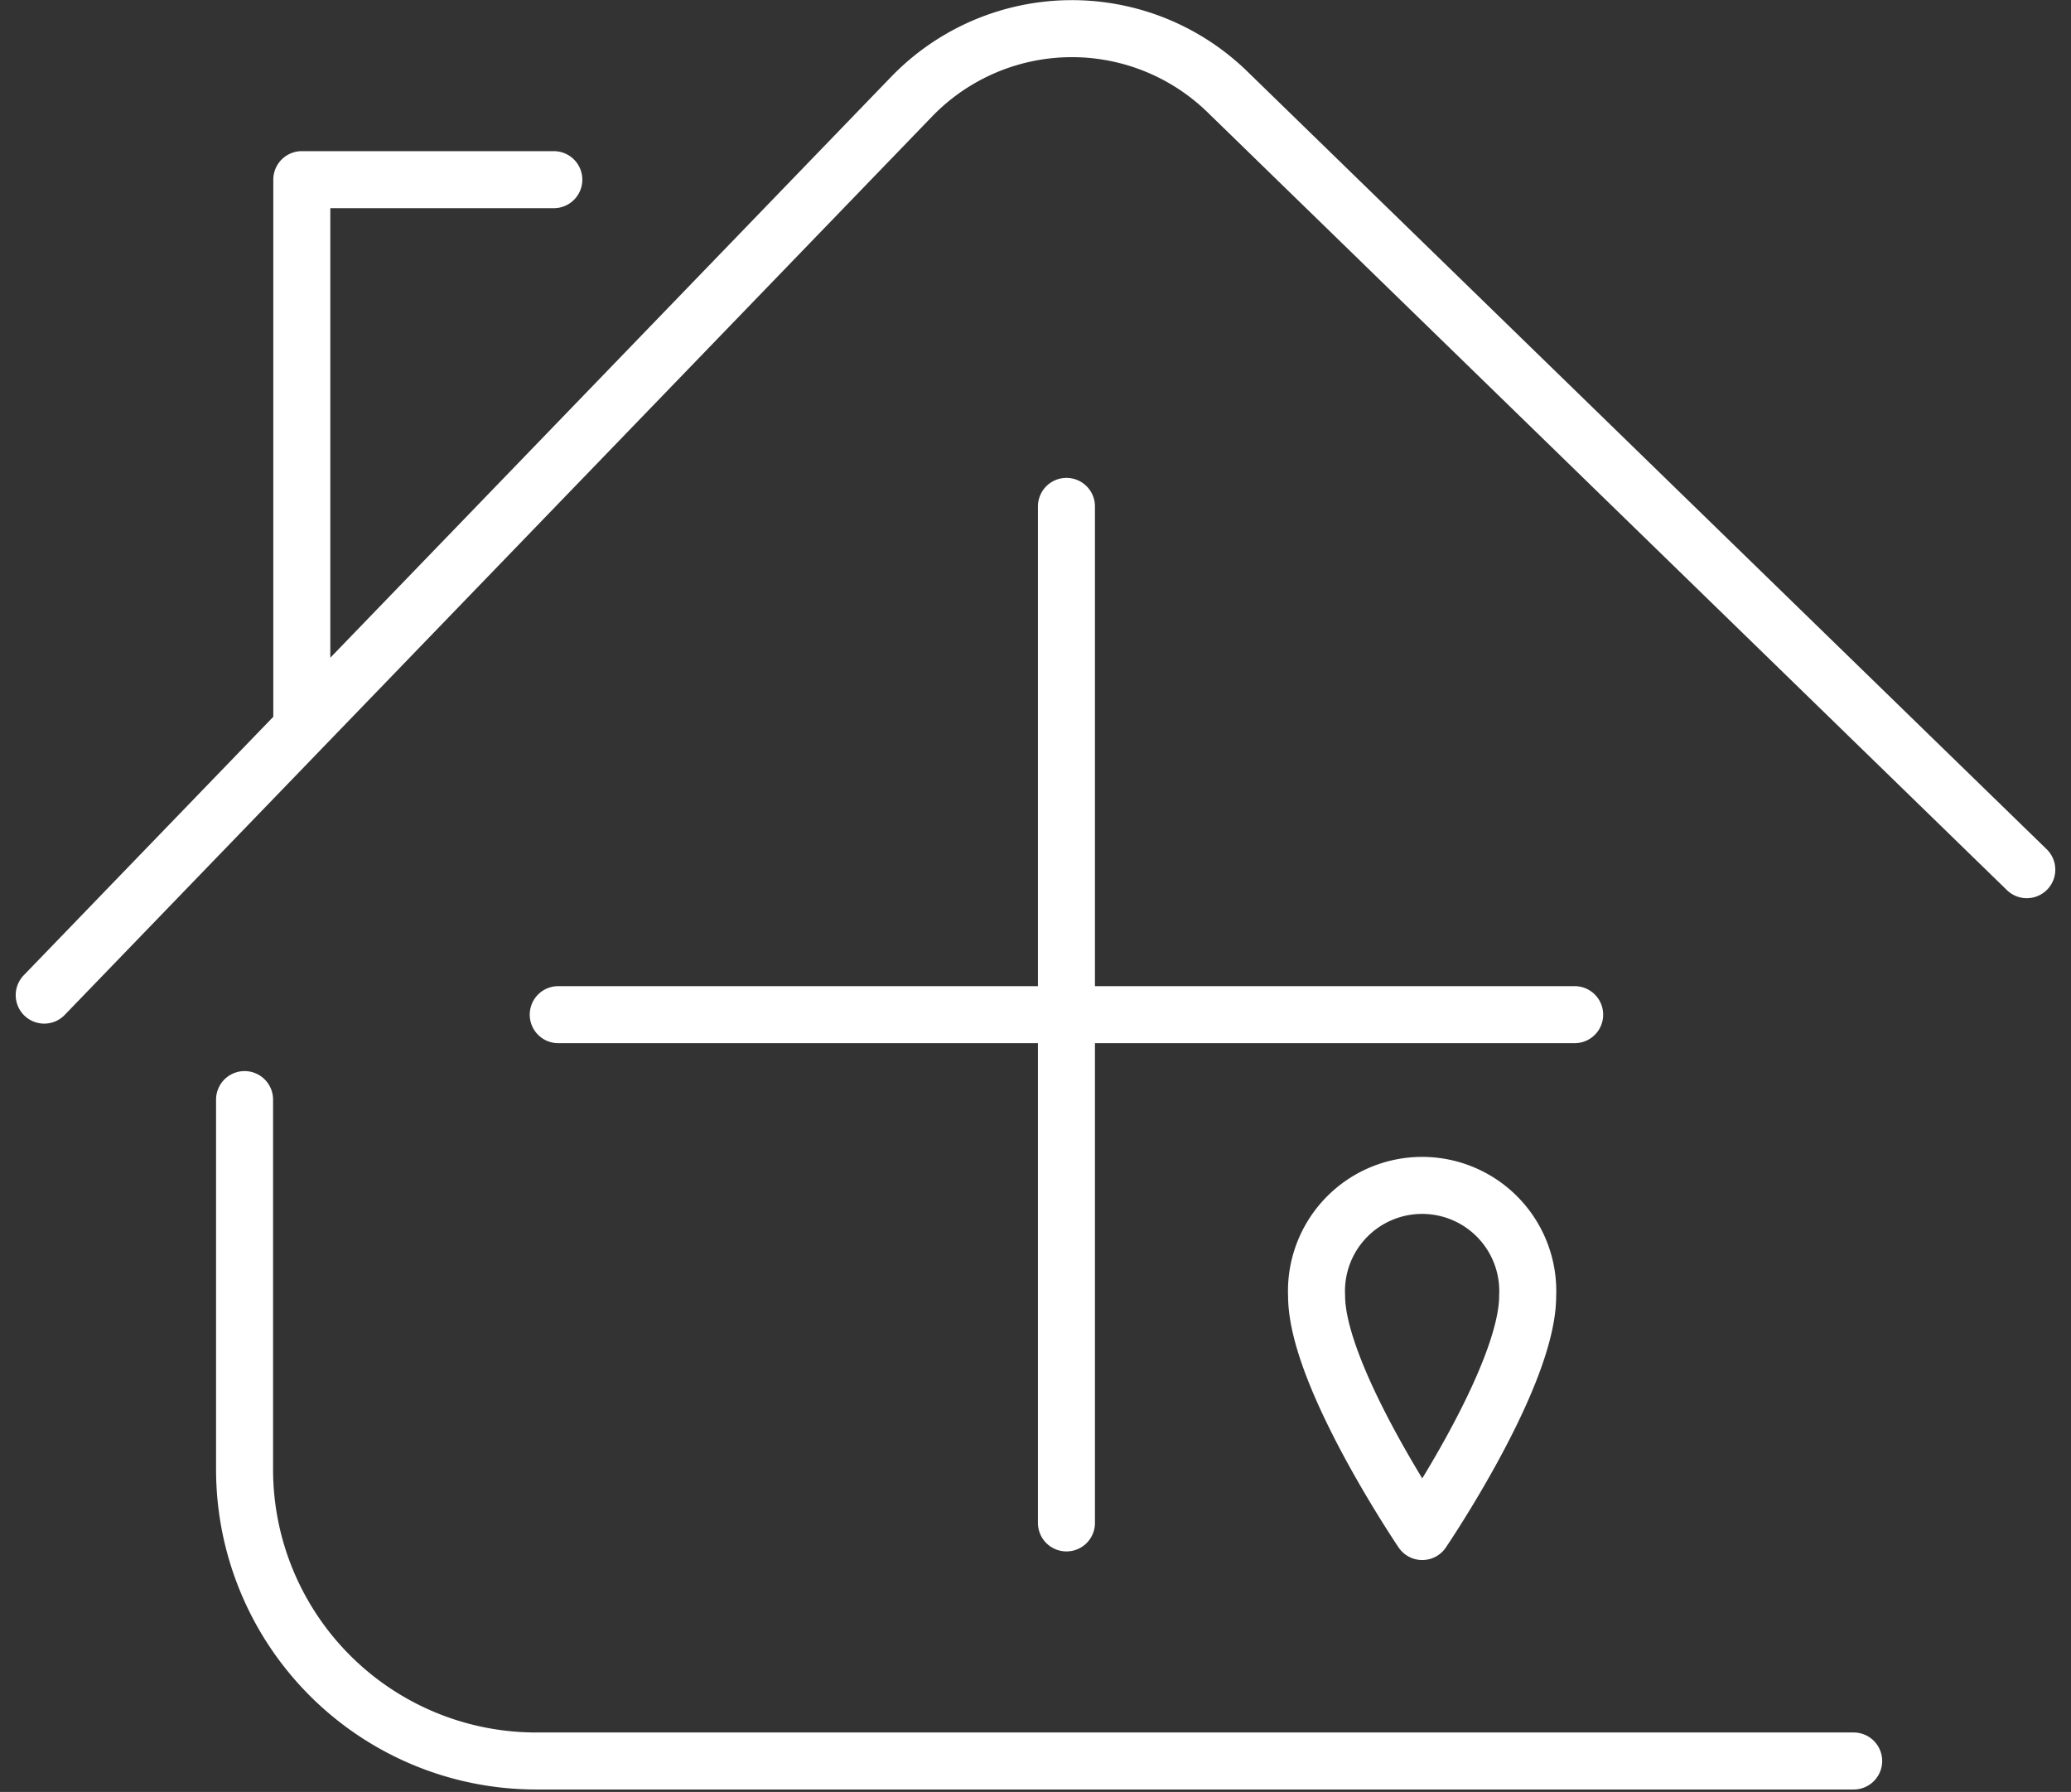
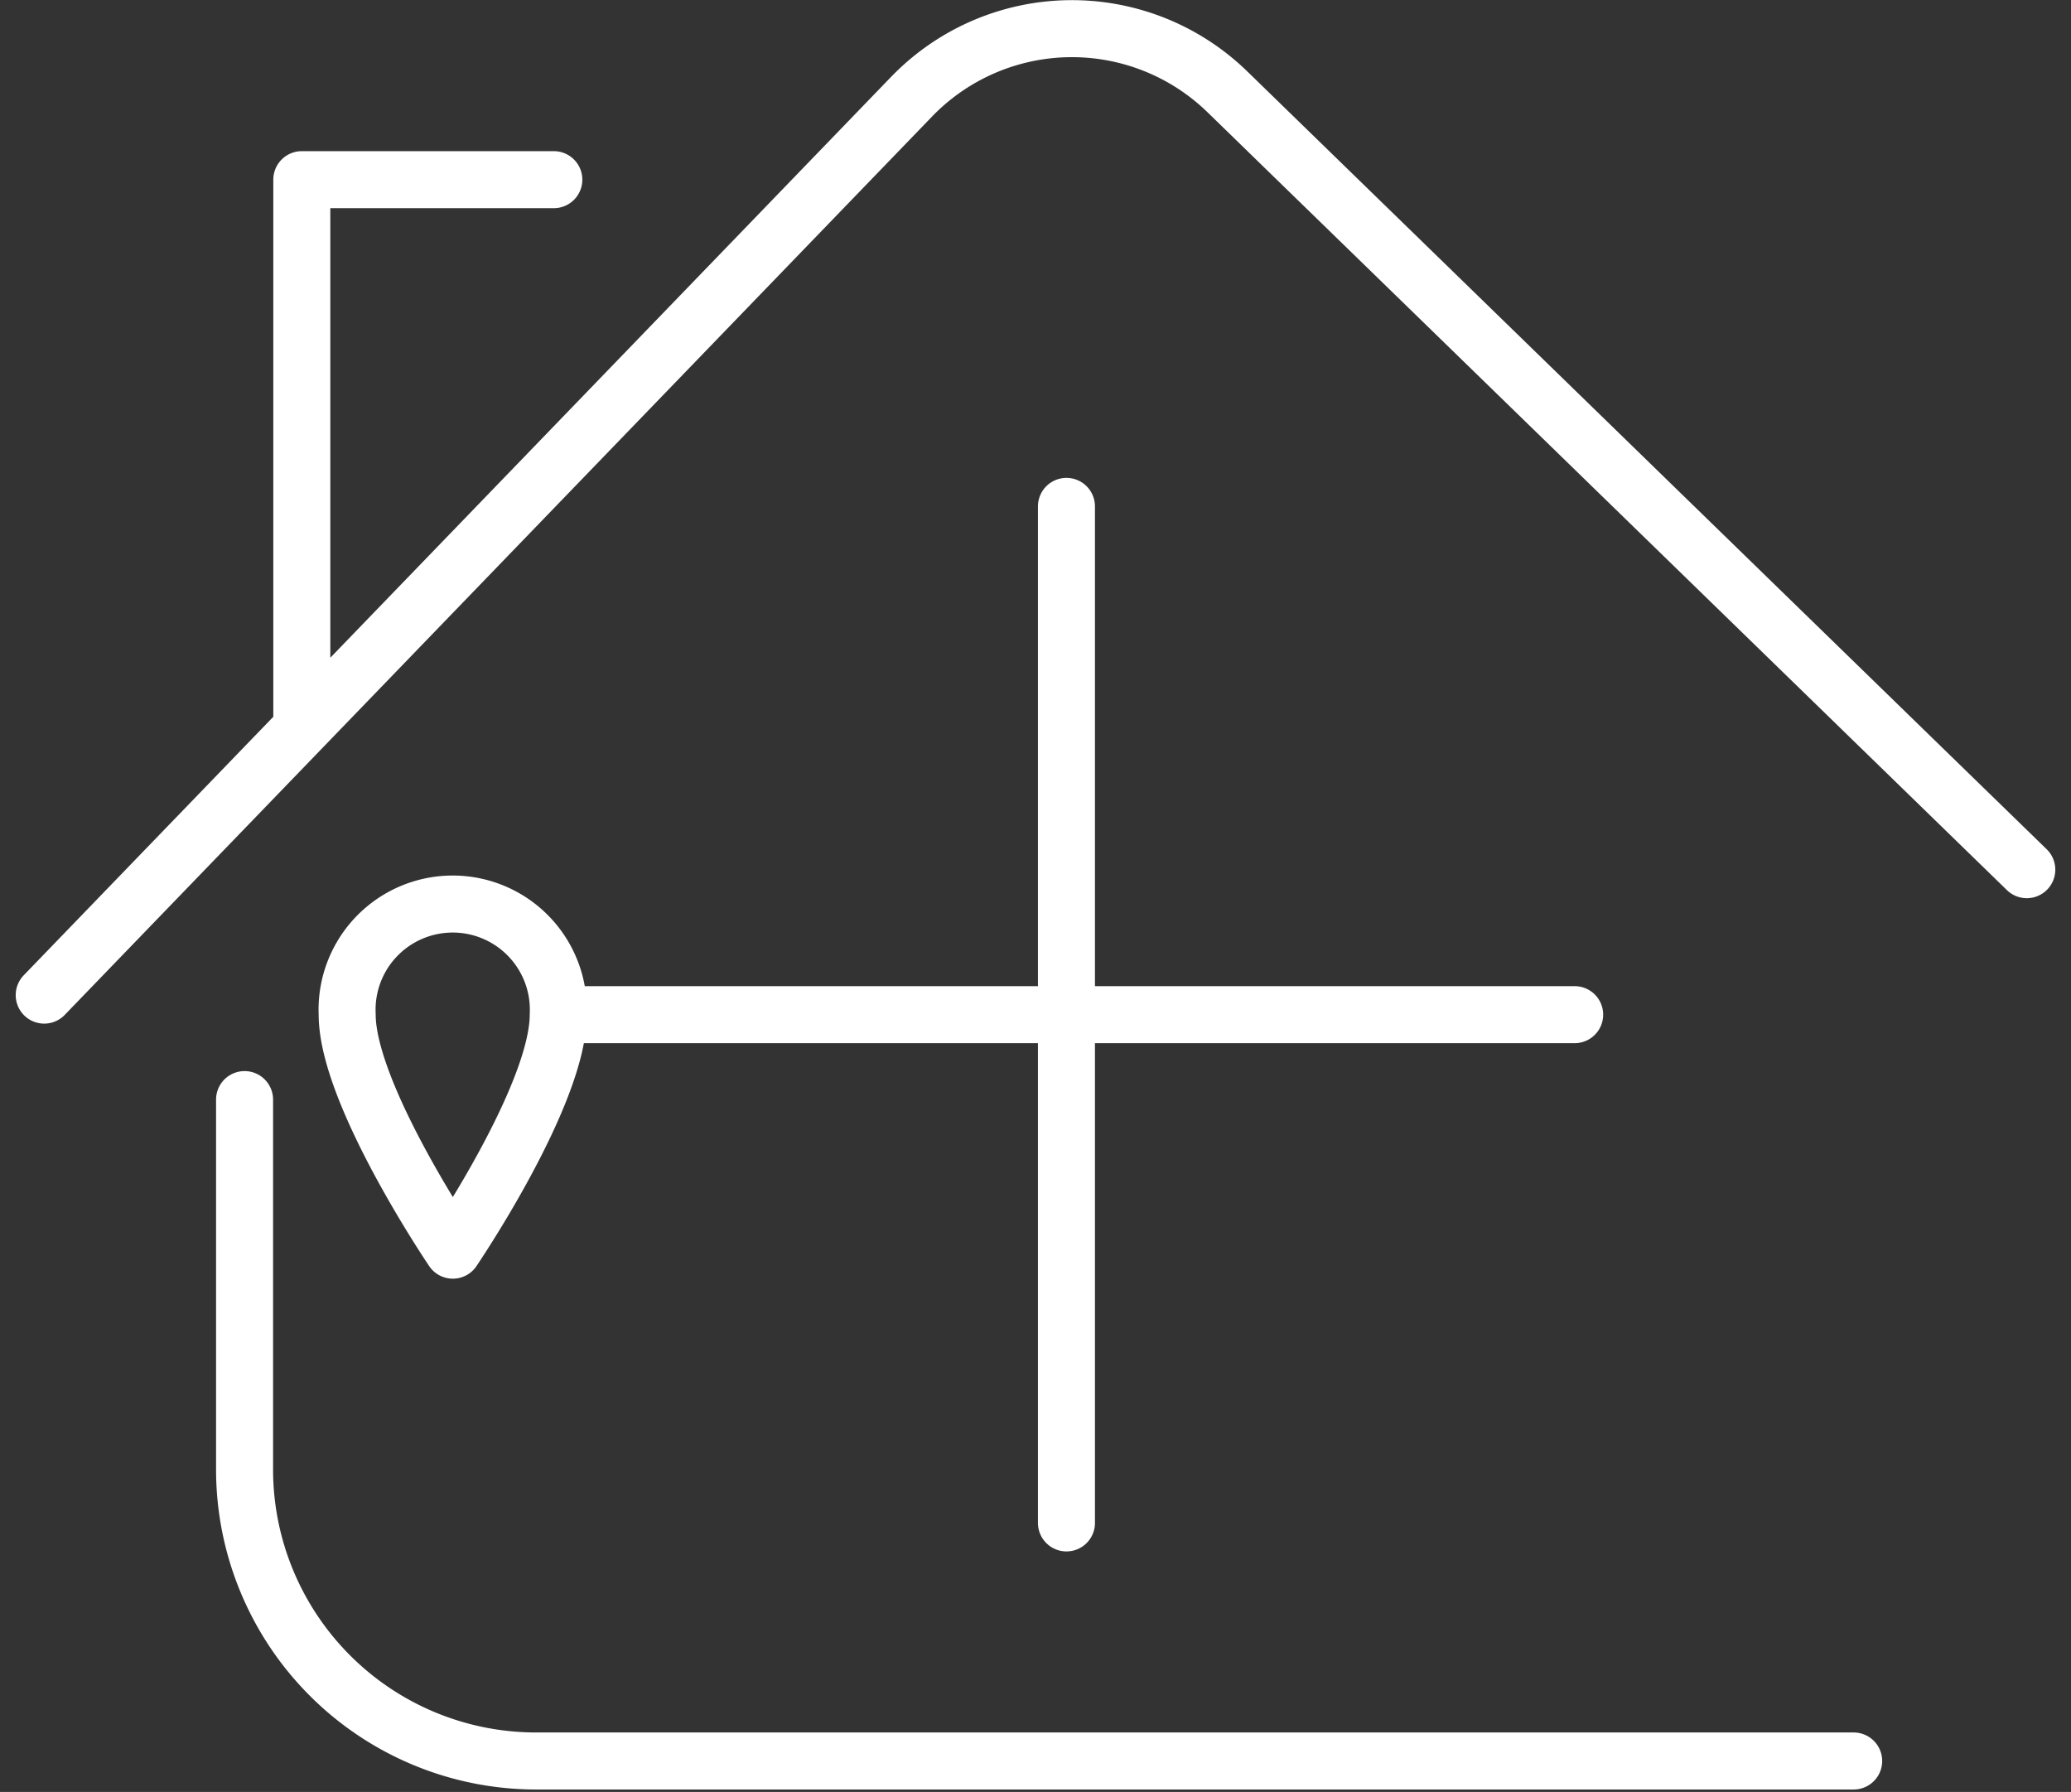
<svg xmlns="http://www.w3.org/2000/svg" data-name="Layer 1" viewBox="0 0 89 77">
  <rect x="0" y="0" width="89" height="77" fill="#333333" stroke="none" />
-   <path d="M87.1 37.37L52.73 3.93a9.58 9.58 0 00-13.56.23L1.9 42.76m11.07-11.5V7.72H23.8M10.51 47.25v15.88A12.53 12.53 0 0023 75.67h56.66M45.83 21.76v43.68M67.67 43.6H23.99m41.66 12.09c0 3.45-4.53 10.12-4.53 10.12s-4.54-6.7-4.54-10.12a4.54 4.54 0 119.07 0z" fill="none" stroke="#fff" stroke-linecap="round" stroke-linejoin="round" stroke-width="2.45" />
+   <path d="M87.1 37.37L52.73 3.93a9.58 9.58 0 00-13.56.23L1.9 42.76m11.07-11.5V7.72H23.8M10.51 47.25v15.88A12.53 12.53 0 0023 75.67h56.66M45.83 21.76v43.68M67.67 43.6H23.99c0 3.45-4.53 10.12-4.53 10.12s-4.54-6.7-4.54-10.12a4.54 4.54 0 119.07 0z" fill="none" stroke="#fff" stroke-linecap="round" stroke-linejoin="round" stroke-width="2.45" />
</svg>